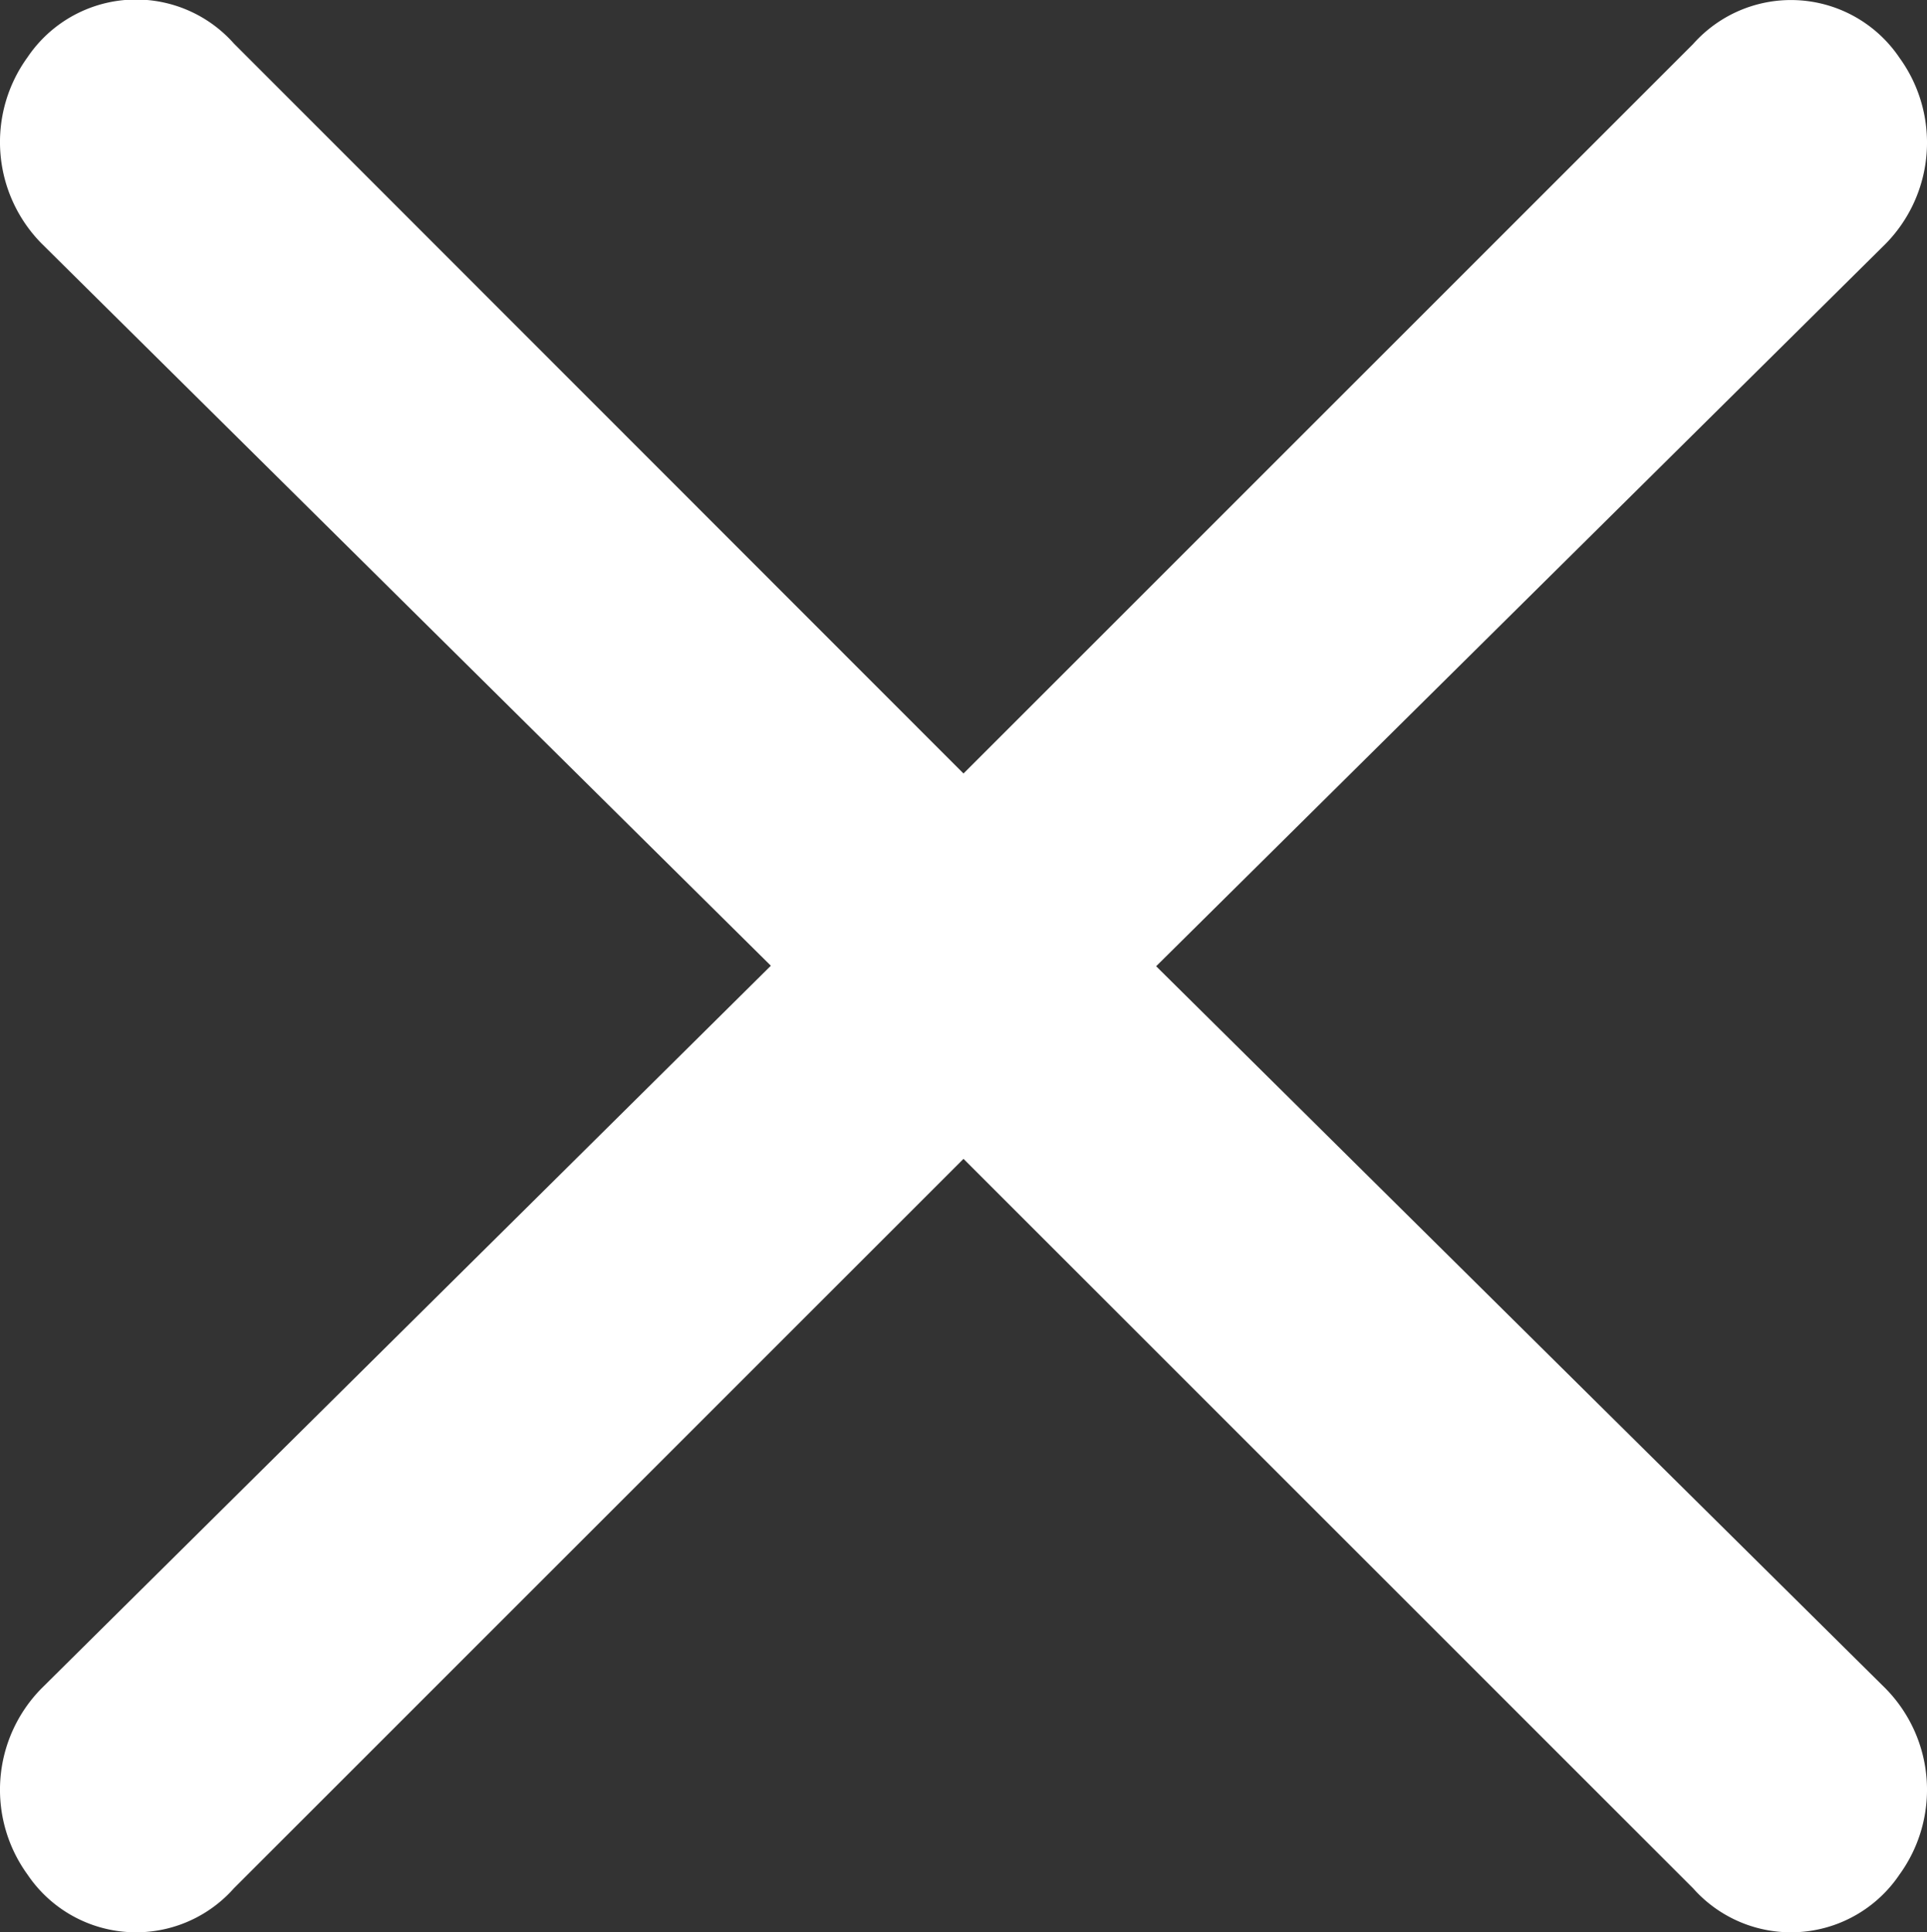
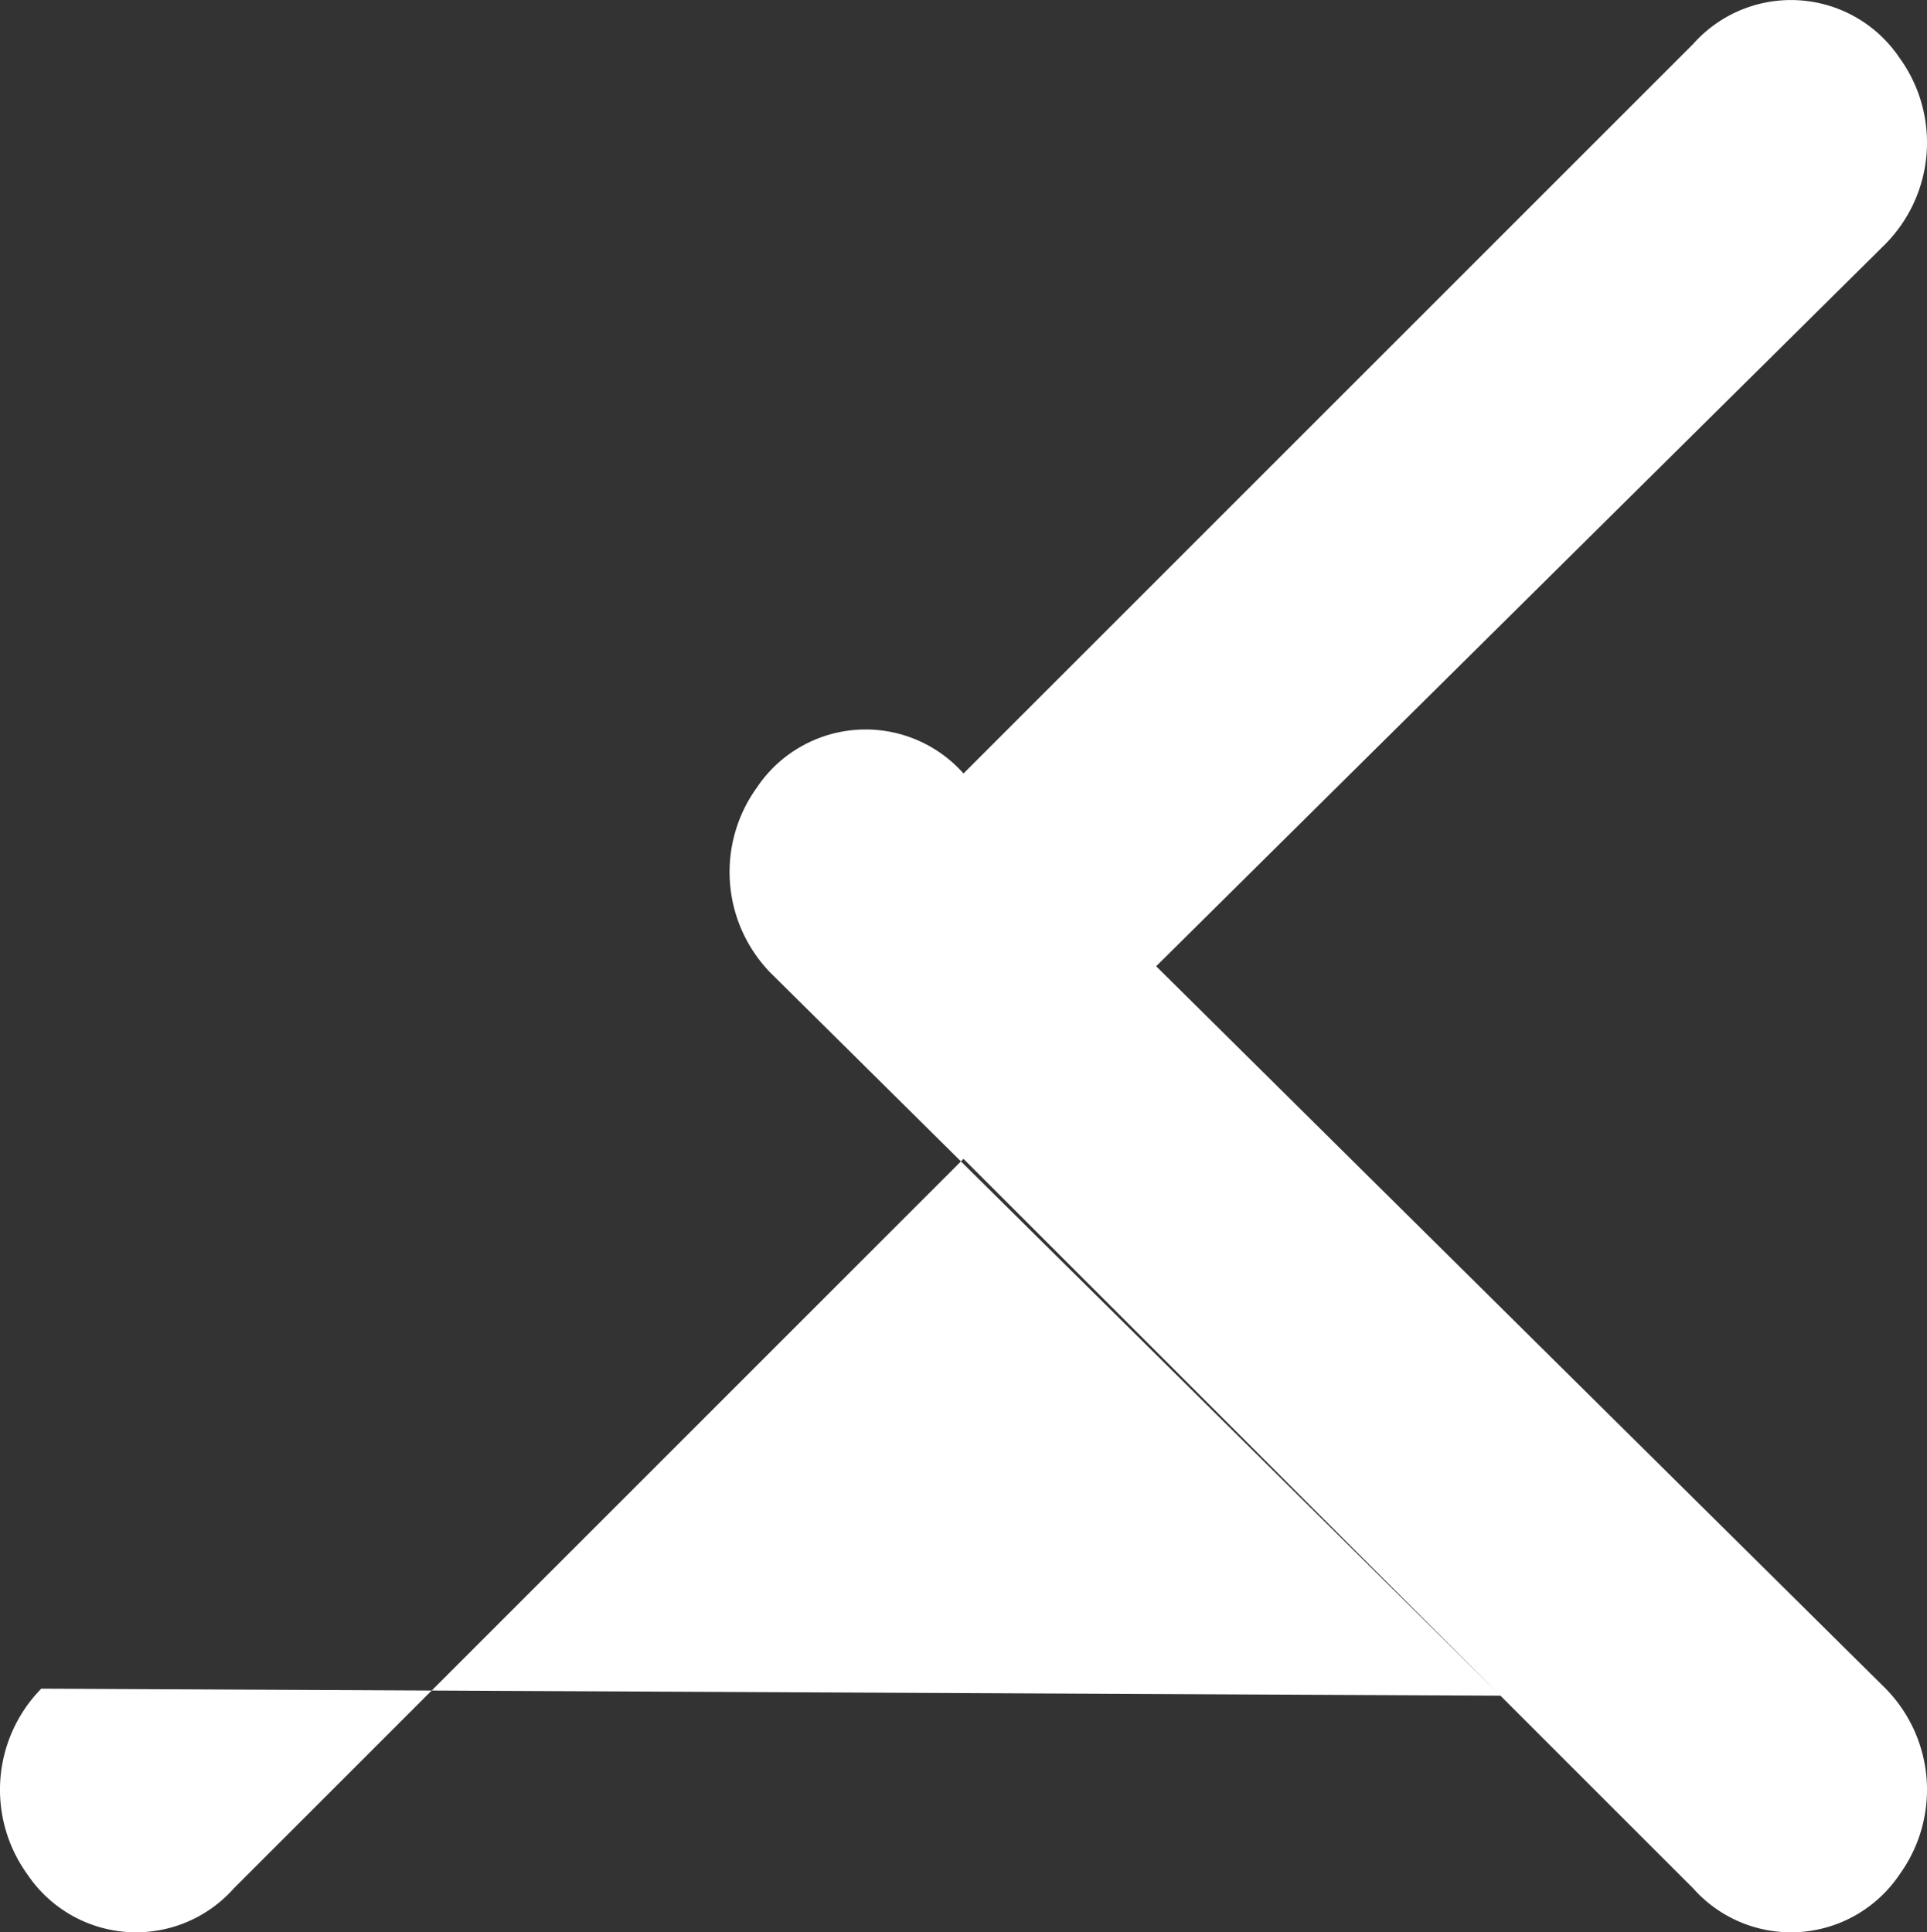
<svg xmlns="http://www.w3.org/2000/svg" id="icons_Q2" data-name="icons Q2" width="15.084" height="15.128" viewBox="0 0 15.084 15.128">
  <rect x="0" y="0" width="15.084" height="15.128" fill="#333333" stroke="none" />
-   <path id="Tracé_464" data-name="Tracé 464" d="M19.051,17.524l5.711-5.657a1.131,1.131,0,0,0,.108-1.455,1.024,1.024,0,0,0-1.616-.108l-5.711,5.711L11.832,10.3a1.024,1.024,0,0,0-1.616.108,1.131,1.131,0,0,0,.108,1.455l5.711,5.657L10.324,23.18a1.131,1.131,0,0,0-.108,1.455,1.024,1.024,0,0,0,1.616.108l5.711-5.711,5.711,5.711a1.024,1.024,0,0,0,1.616-.108,1.131,1.131,0,0,0-.108-1.455Z" transform="translate(-10.001 -9.959)" fill="#fff" />
+   <path id="Tracé_464" data-name="Tracé 464" d="M19.051,17.524l5.711-5.657a1.131,1.131,0,0,0,.108-1.455,1.024,1.024,0,0,0-1.616-.108l-5.711,5.711a1.024,1.024,0,0,0-1.616.108,1.131,1.131,0,0,0,.108,1.455l5.711,5.657L10.324,23.18a1.131,1.131,0,0,0-.108,1.455,1.024,1.024,0,0,0,1.616.108l5.711-5.711,5.711,5.711a1.024,1.024,0,0,0,1.616-.108,1.131,1.131,0,0,0-.108-1.455Z" transform="translate(-10.001 -9.959)" fill="#fff" />
</svg>